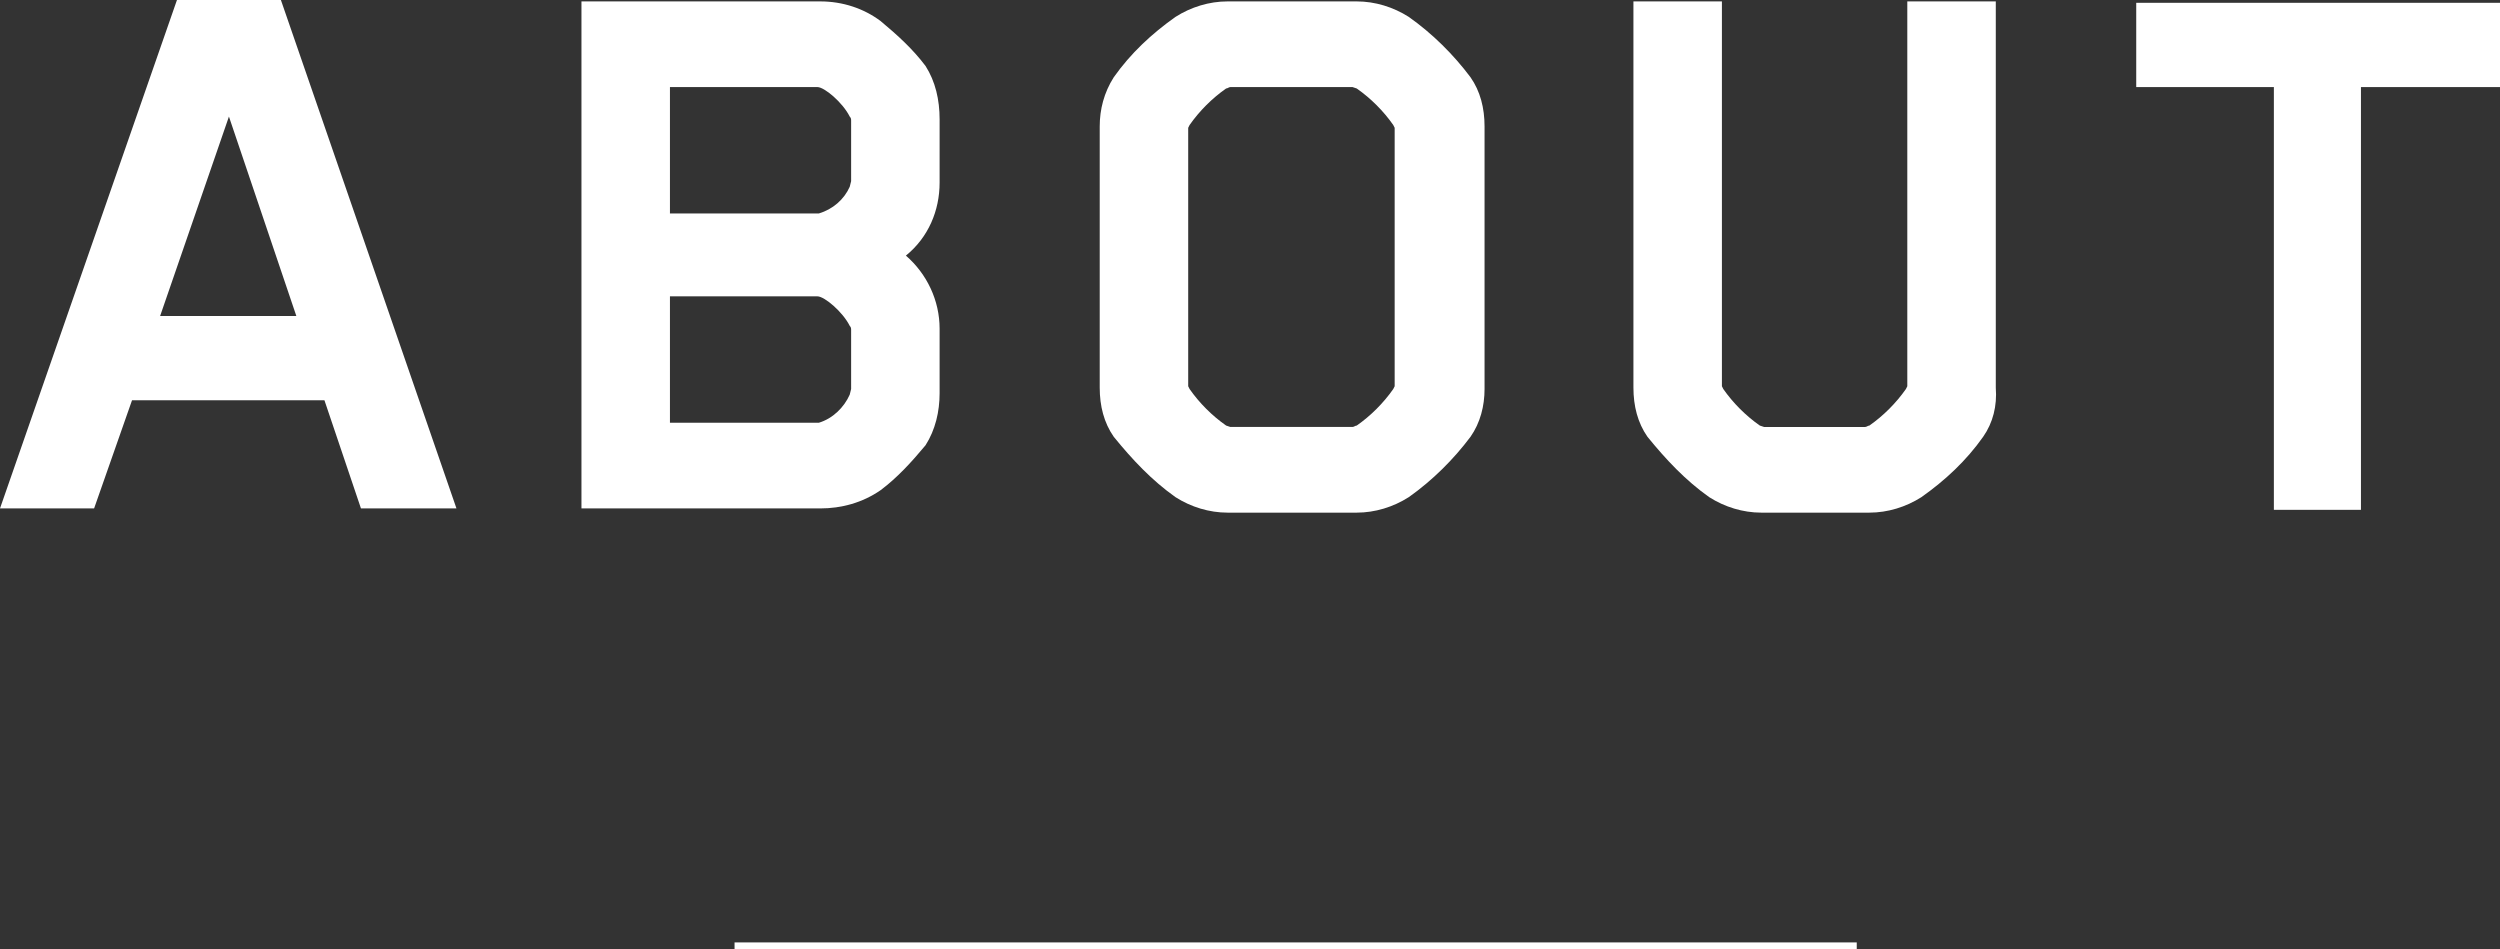
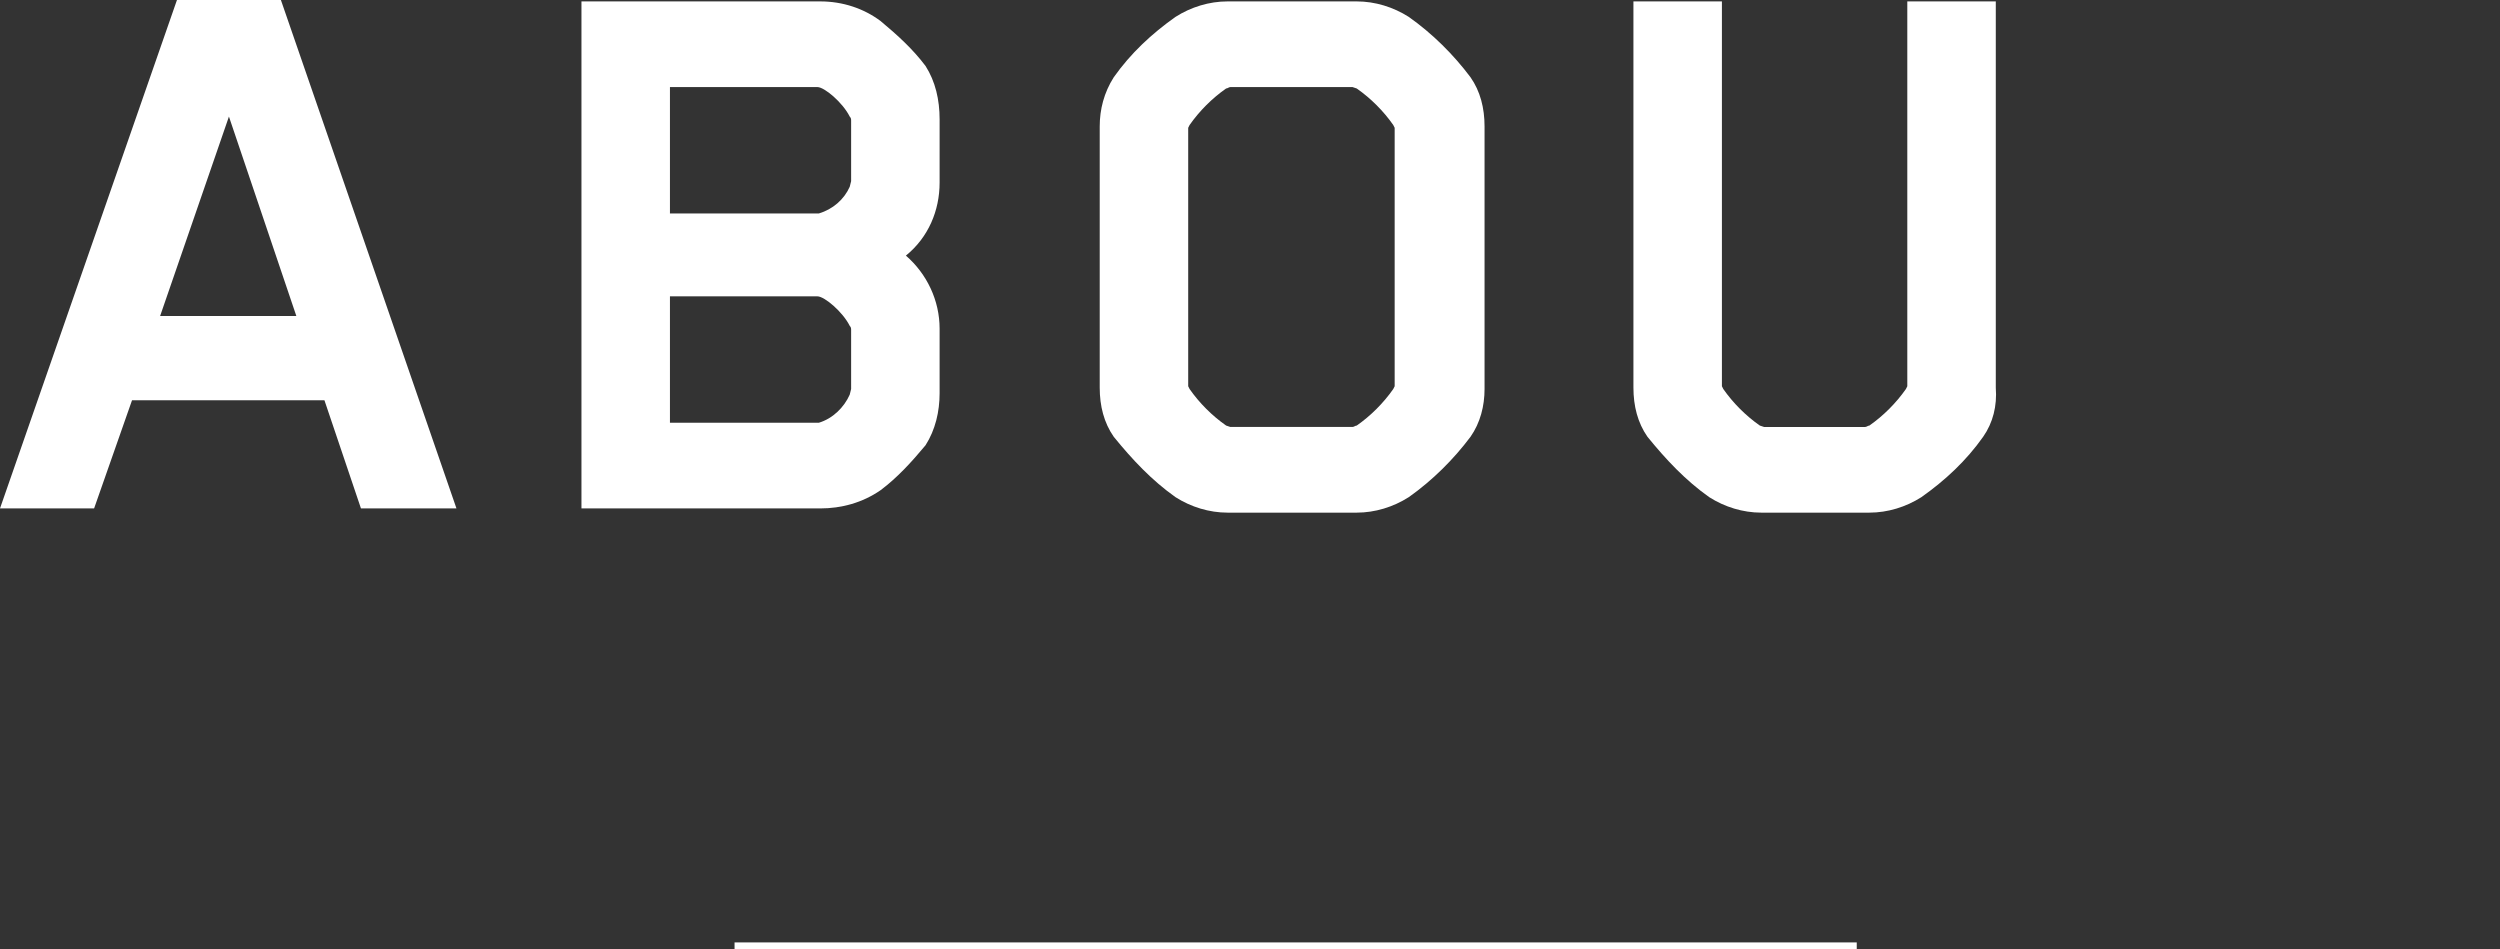
<svg xmlns="http://www.w3.org/2000/svg" version="1.1" id="レイヤー_1" x="0px" y="0px" viewBox="0 0 178 67.6" style="enable-background:new 0 0 178 67.6;" xml:space="preserve">
  <rect x="0" y="0" width="178" height="67.6" fill="#333333" stroke="none" />
  <style type="text/css">
	.st0{fill:#FFFFFF;}
</style>
  <g>
    <g>
      <path class="st0" d="M25.7,36.2l-2.6-7.7H9.4l-2.7,7.7H0L12.6,0H20l12.5,36.2H25.7z M16.3,8.3l-4.9,14.2h9.7L16.3,8.3z" />
      <path class="st0" d="M65.9,31.7c-1,1.2-2,2.3-3.2,3.2c-1.3,0.9-2.8,1.3-4.3,1.3h-17V0.1h17c1.6,0,3.1,0.5,4.3,1.4    c1.2,1,2.3,2,3.2,3.2c0.7,1.1,1,2.4,1,3.8V13c0,2-0.8,3.9-2.4,5.2c1.5,1.3,2.4,3.2,2.4,5.2V28C66.9,29.3,66.6,30.6,65.9,31.7z     M60.6,8.6c0-0.1,0-0.2-0.1-0.3c-0.5-1-1.8-2.1-2.3-2.1H47.7v9h10.6c1-0.3,1.8-1,2.2-1.9l0.1-0.4V8.6z M60.6,23.5    c0-0.1,0-0.2-0.1-0.3c-0.5-1-1.8-2.1-2.3-2.1H47.7v9h10.6c1-0.3,1.8-1.1,2.2-2l0.1-0.4V23.5z" />
      <path class="st0" d="M104.7,31.1c-1.2,1.6-2.7,3.1-4.4,4.3c-1.1,0.7-2.4,1.1-3.7,1.1h-9.2c-1.3,0-2.6-0.4-3.7-1.1    c-1.7-1.2-3.1-2.7-4.4-4.3c-0.7-1-1-2.2-1-3.5V9c0-1.2,0.3-2.4,1-3.5c1.2-1.7,2.7-3.1,4.4-4.3c1.1-0.7,2.4-1.1,3.7-1.1h9.2    c1.3,0,2.6,0.4,3.7,1.1c1.7,1.2,3.2,2.7,4.4,4.3c0.7,1,1,2.2,1,3.5v18.7C105.7,28.9,105.4,30.1,104.7,31.1z M99.3,16.6V9.1    l-0.1-0.2c-0.7-1-1.6-1.9-2.6-2.6l-0.3-0.1h-8.7c-0.1,0-0.2,0.1-0.3,0.1c-1,0.7-1.9,1.6-2.6,2.6l-0.1,0.2v18.4l0.1,0.2    c0.7,1,1.6,1.9,2.6,2.6l0.3,0.1h8.7c0.1,0,0.2-0.1,0.3-0.1c1-0.7,1.9-1.6,2.6-2.6l0.1-0.2L99.3,16.6z" />
      <path class="st0" d="M141.2,31.1c-1.2,1.7-2.7,3.1-4.4,4.3c-1.1,0.7-2.4,1.1-3.7,1.1h-7.7c-1.3,0-2.6-0.4-3.7-1.1    c-1.7-1.2-3.1-2.7-4.4-4.3c-0.7-1-1-2.2-1-3.5V0.1h6.3v27.4l0.1,0.2c0.7,1,1.6,1.9,2.6,2.6l0.3,0.1h7.2c0.1,0,0.2-0.1,0.3-0.1    c1-0.7,1.9-1.6,2.6-2.6l0.1-0.2V0.1h6.3v27.5C142.2,28.9,141.9,30.1,141.2,31.1z" />
-       <path class="st0" d="M168.1,6.2v30.1h-6.2V6.2h-9.8v-6H178v6H168.1z" />
    </g>
    <rect x="52.3" y="67.1" class="st0" width="79.9" height="0.5" />
  </g>
</svg>